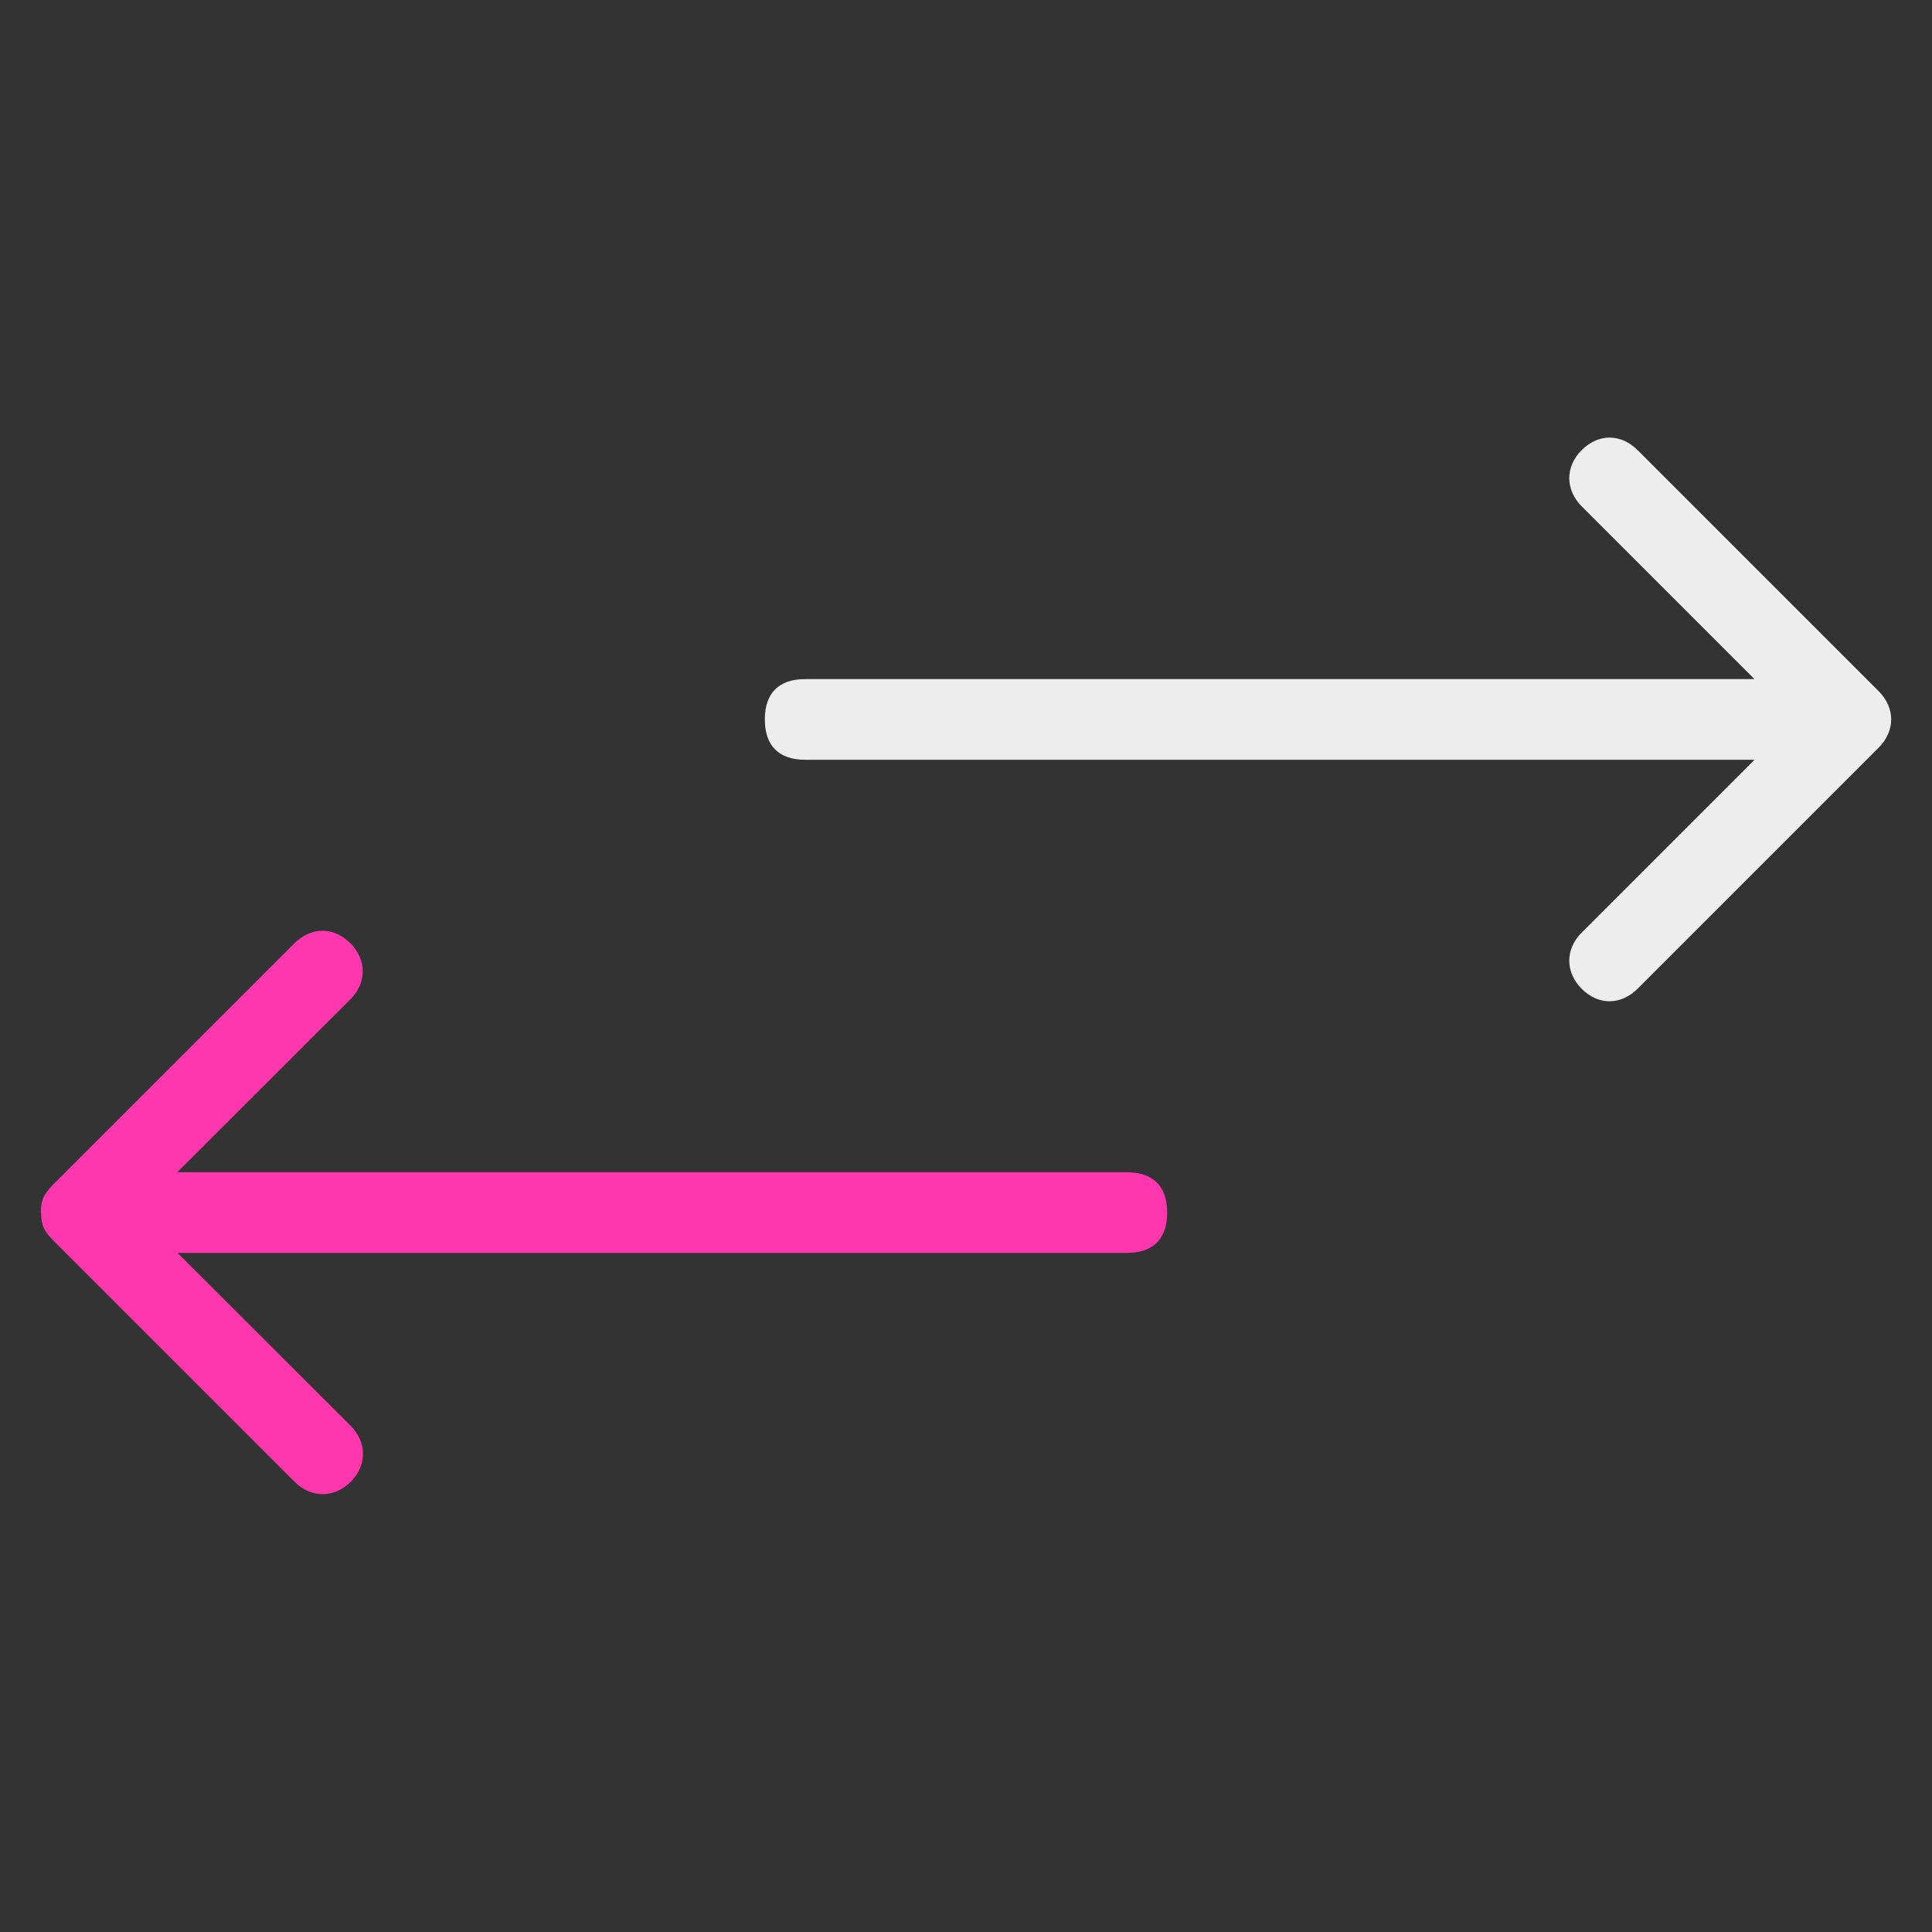
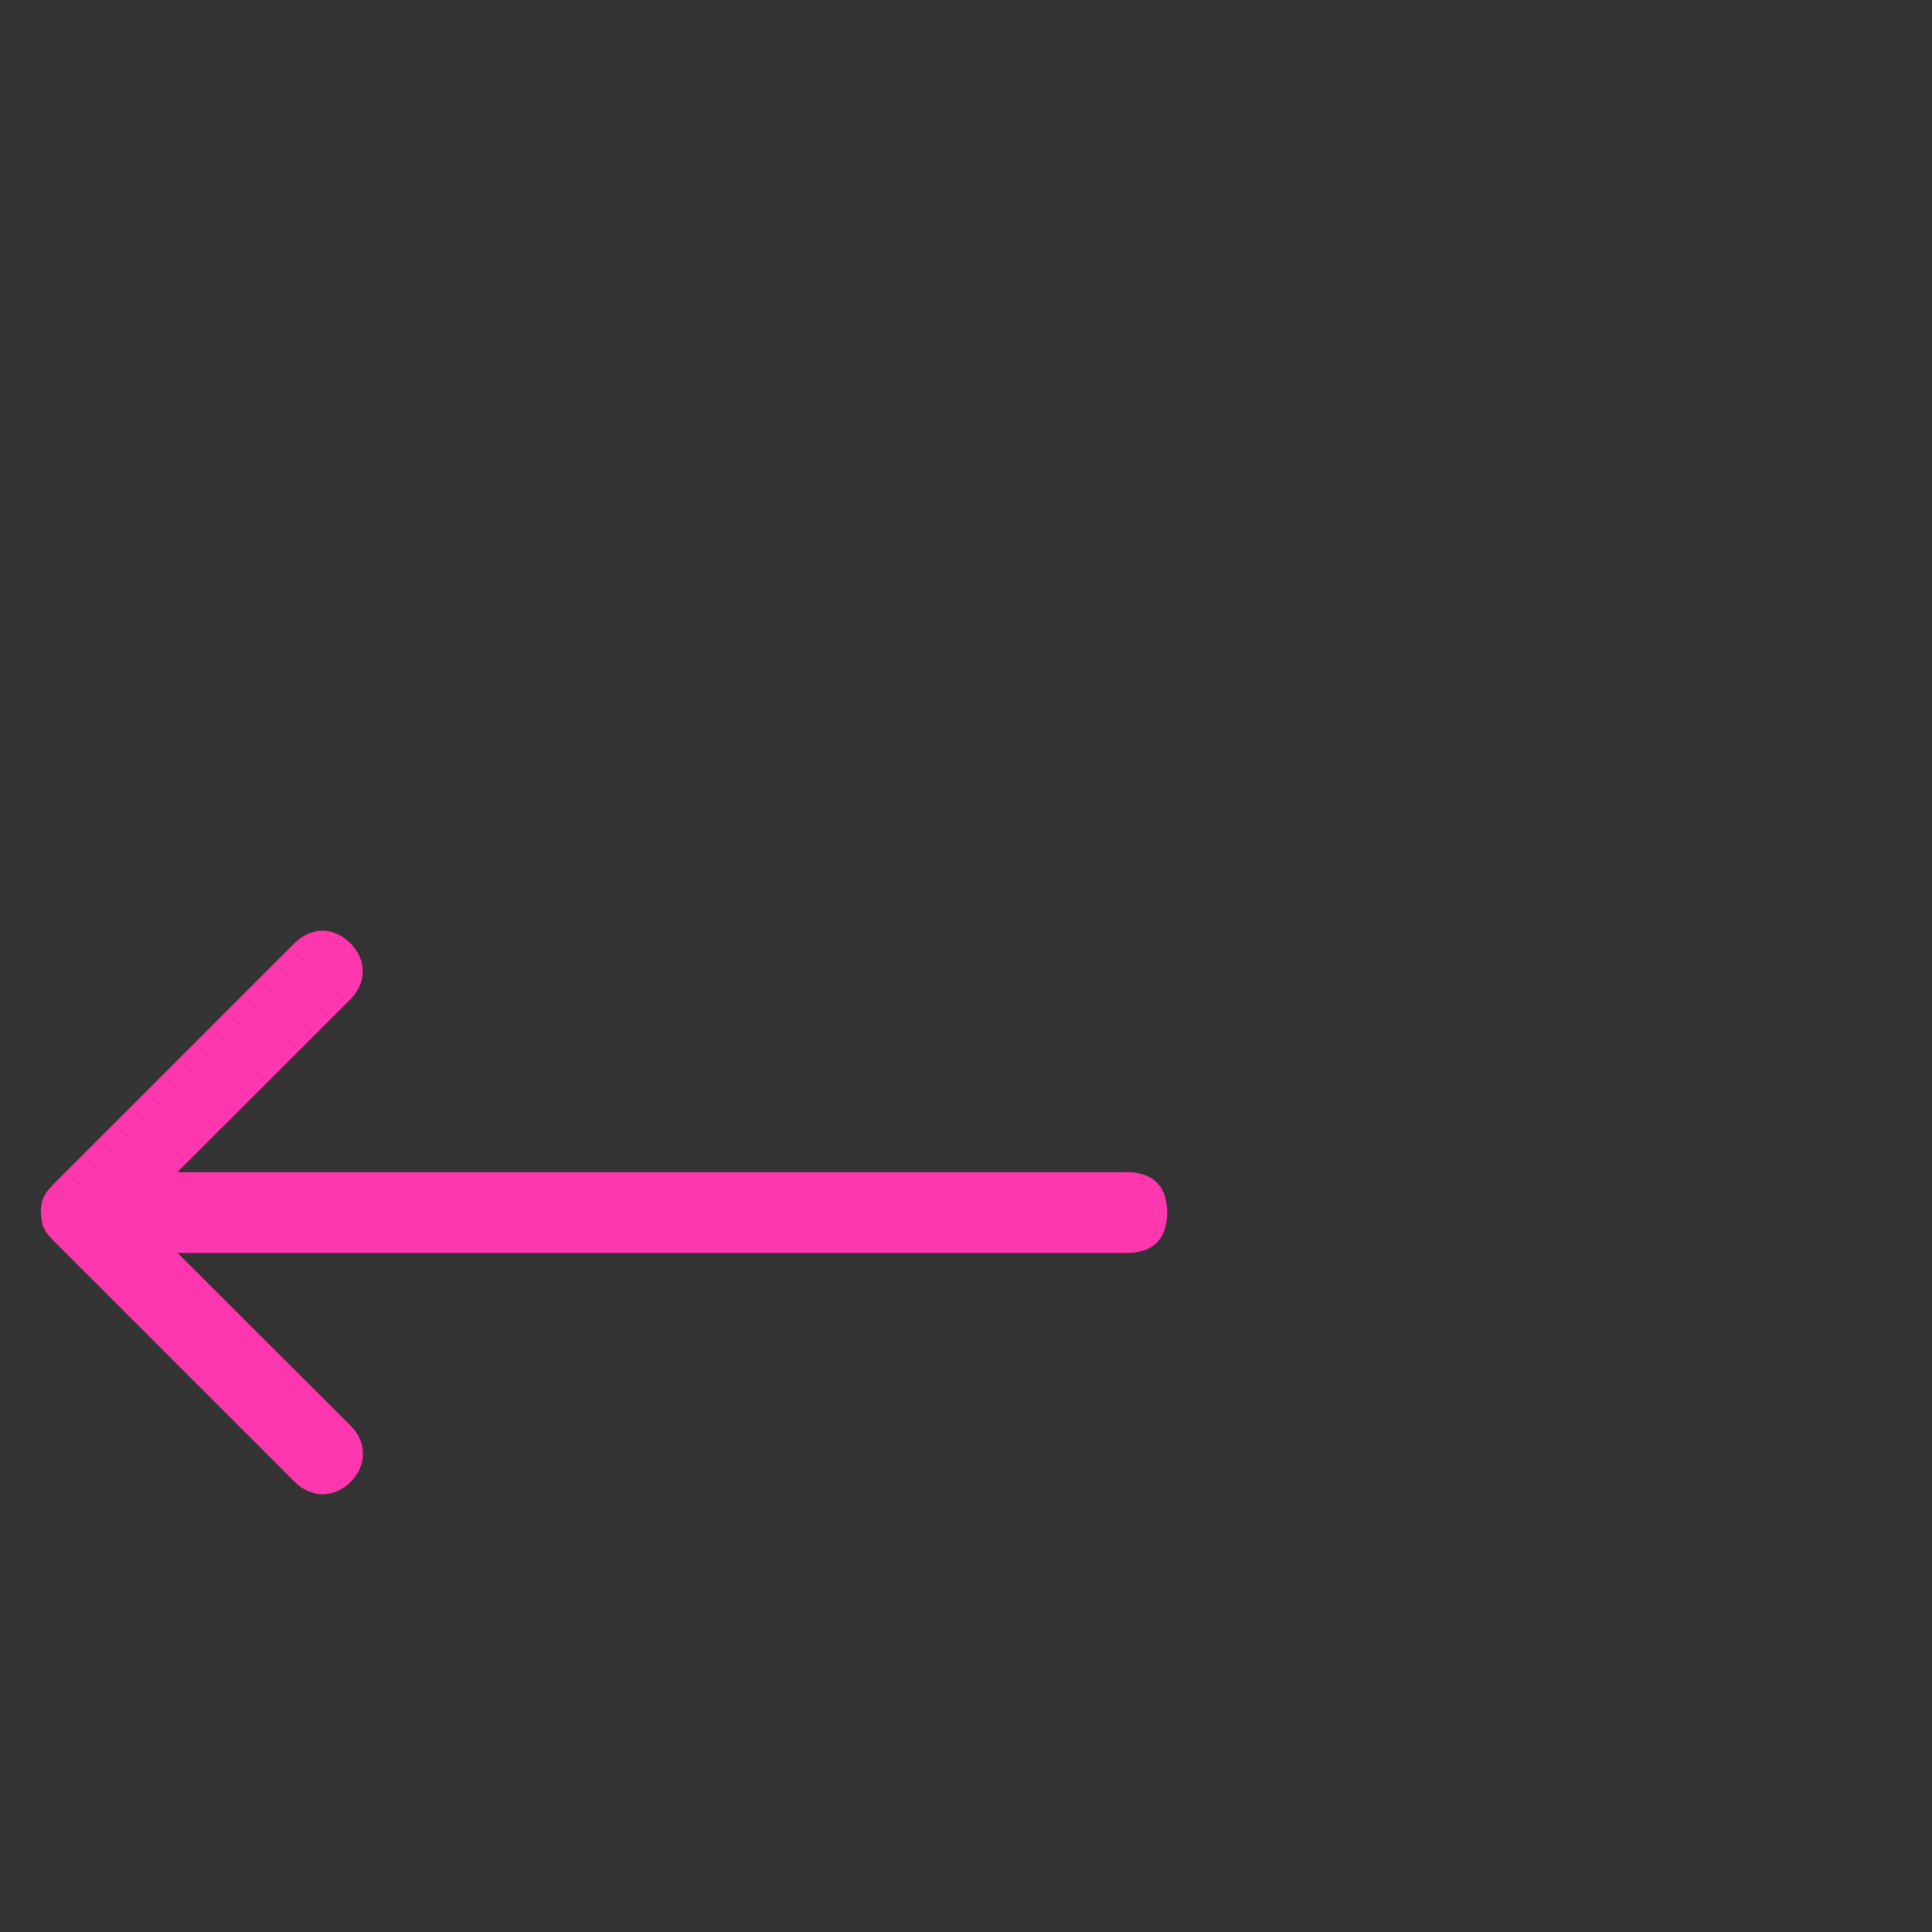
<svg xmlns="http://www.w3.org/2000/svg" id="prop_bets" data-name="prop bets" width="80" height="80" viewBox="0 0 80 80">
  <rect x="0" y="0" width="80" height="80" fill="#333333" stroke="none" />
  <defs>
    <style>
      .cls-1 {
        fill: #ff37af;
      }

      .cls-1, .cls-2 {
        stroke-width: 0px;
      }

      .cls-2 {
        fill: #ededed;
      }
    </style>
  </defs>
  <path class="cls-1" d="M1.69,50.21c0-.5.12-.76.51-1.16l9.99-9.99c.33-.33.74-.52,1.16-.52s.82.18,1.16.52c.33.33.51.74.51,1.16s-.18.83-.51,1.16l-7.17,7.16h39.32c1.09,0,1.67.58,1.67,1.67s-.58,1.67-1.67,1.67H7.35s7.17,7.16,7.17,7.16c.33.33.51.74.51,1.16s-.18.83-.51,1.16-.74.51-1.16.51-.83-.18-1.16-.51l-9.99-9.99c-.4-.4-.51-.66-.51-1.16Z" />
-   <path class="cls-2" d="M31.67,29.79c0-1.09.58-1.67,1.67-1.67h39.31s-7.16-7.16-7.16-7.16c-.33-.33-.51-.74-.51-1.16s.18-.83.51-1.16c.33-.33.74-.52,1.16-.52s.82.18,1.16.52l9.99,9.99c.33.33.51.74.51,1.16,0,.42-.18.83-.51,1.16l-9.99,9.99c-.33.33-.74.52-1.16.52s-.82-.18-1.16-.52c-.33-.33-.51-.74-.51-1.16s.18-.83.51-1.16l7.16-7.16h-39.31c-1.09,0-1.67-.58-1.67-1.67Z" />
</svg>